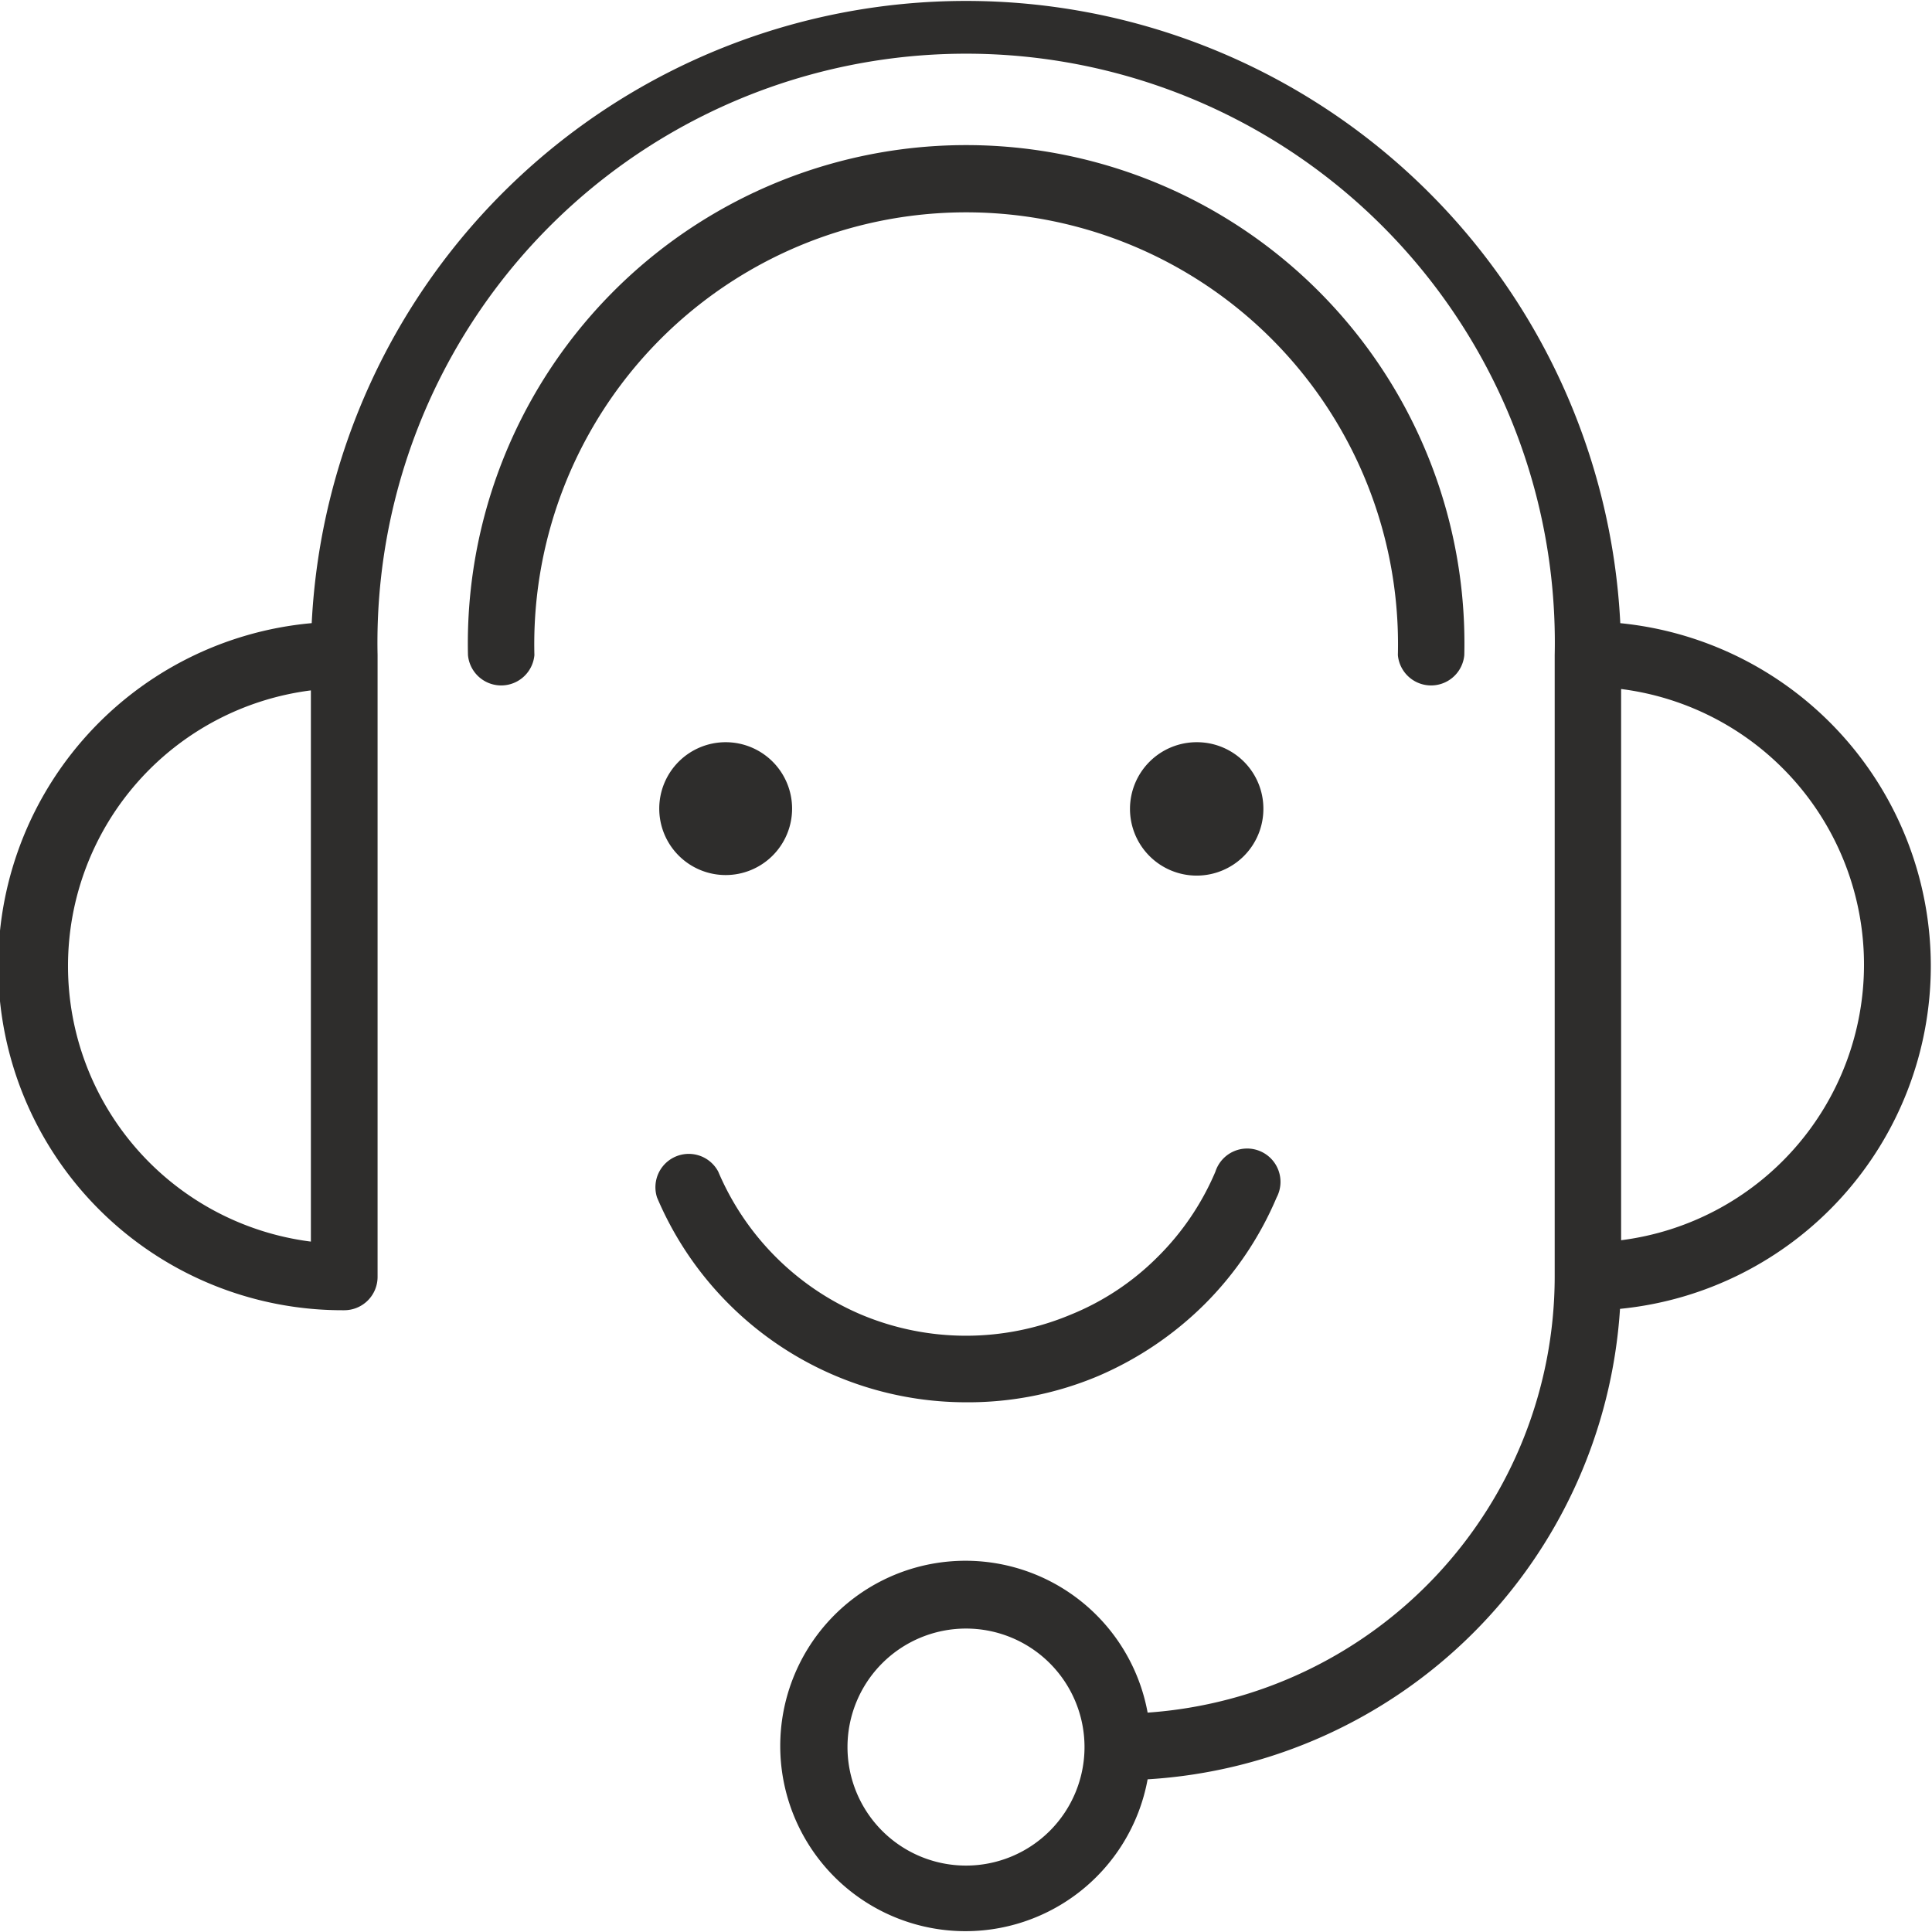
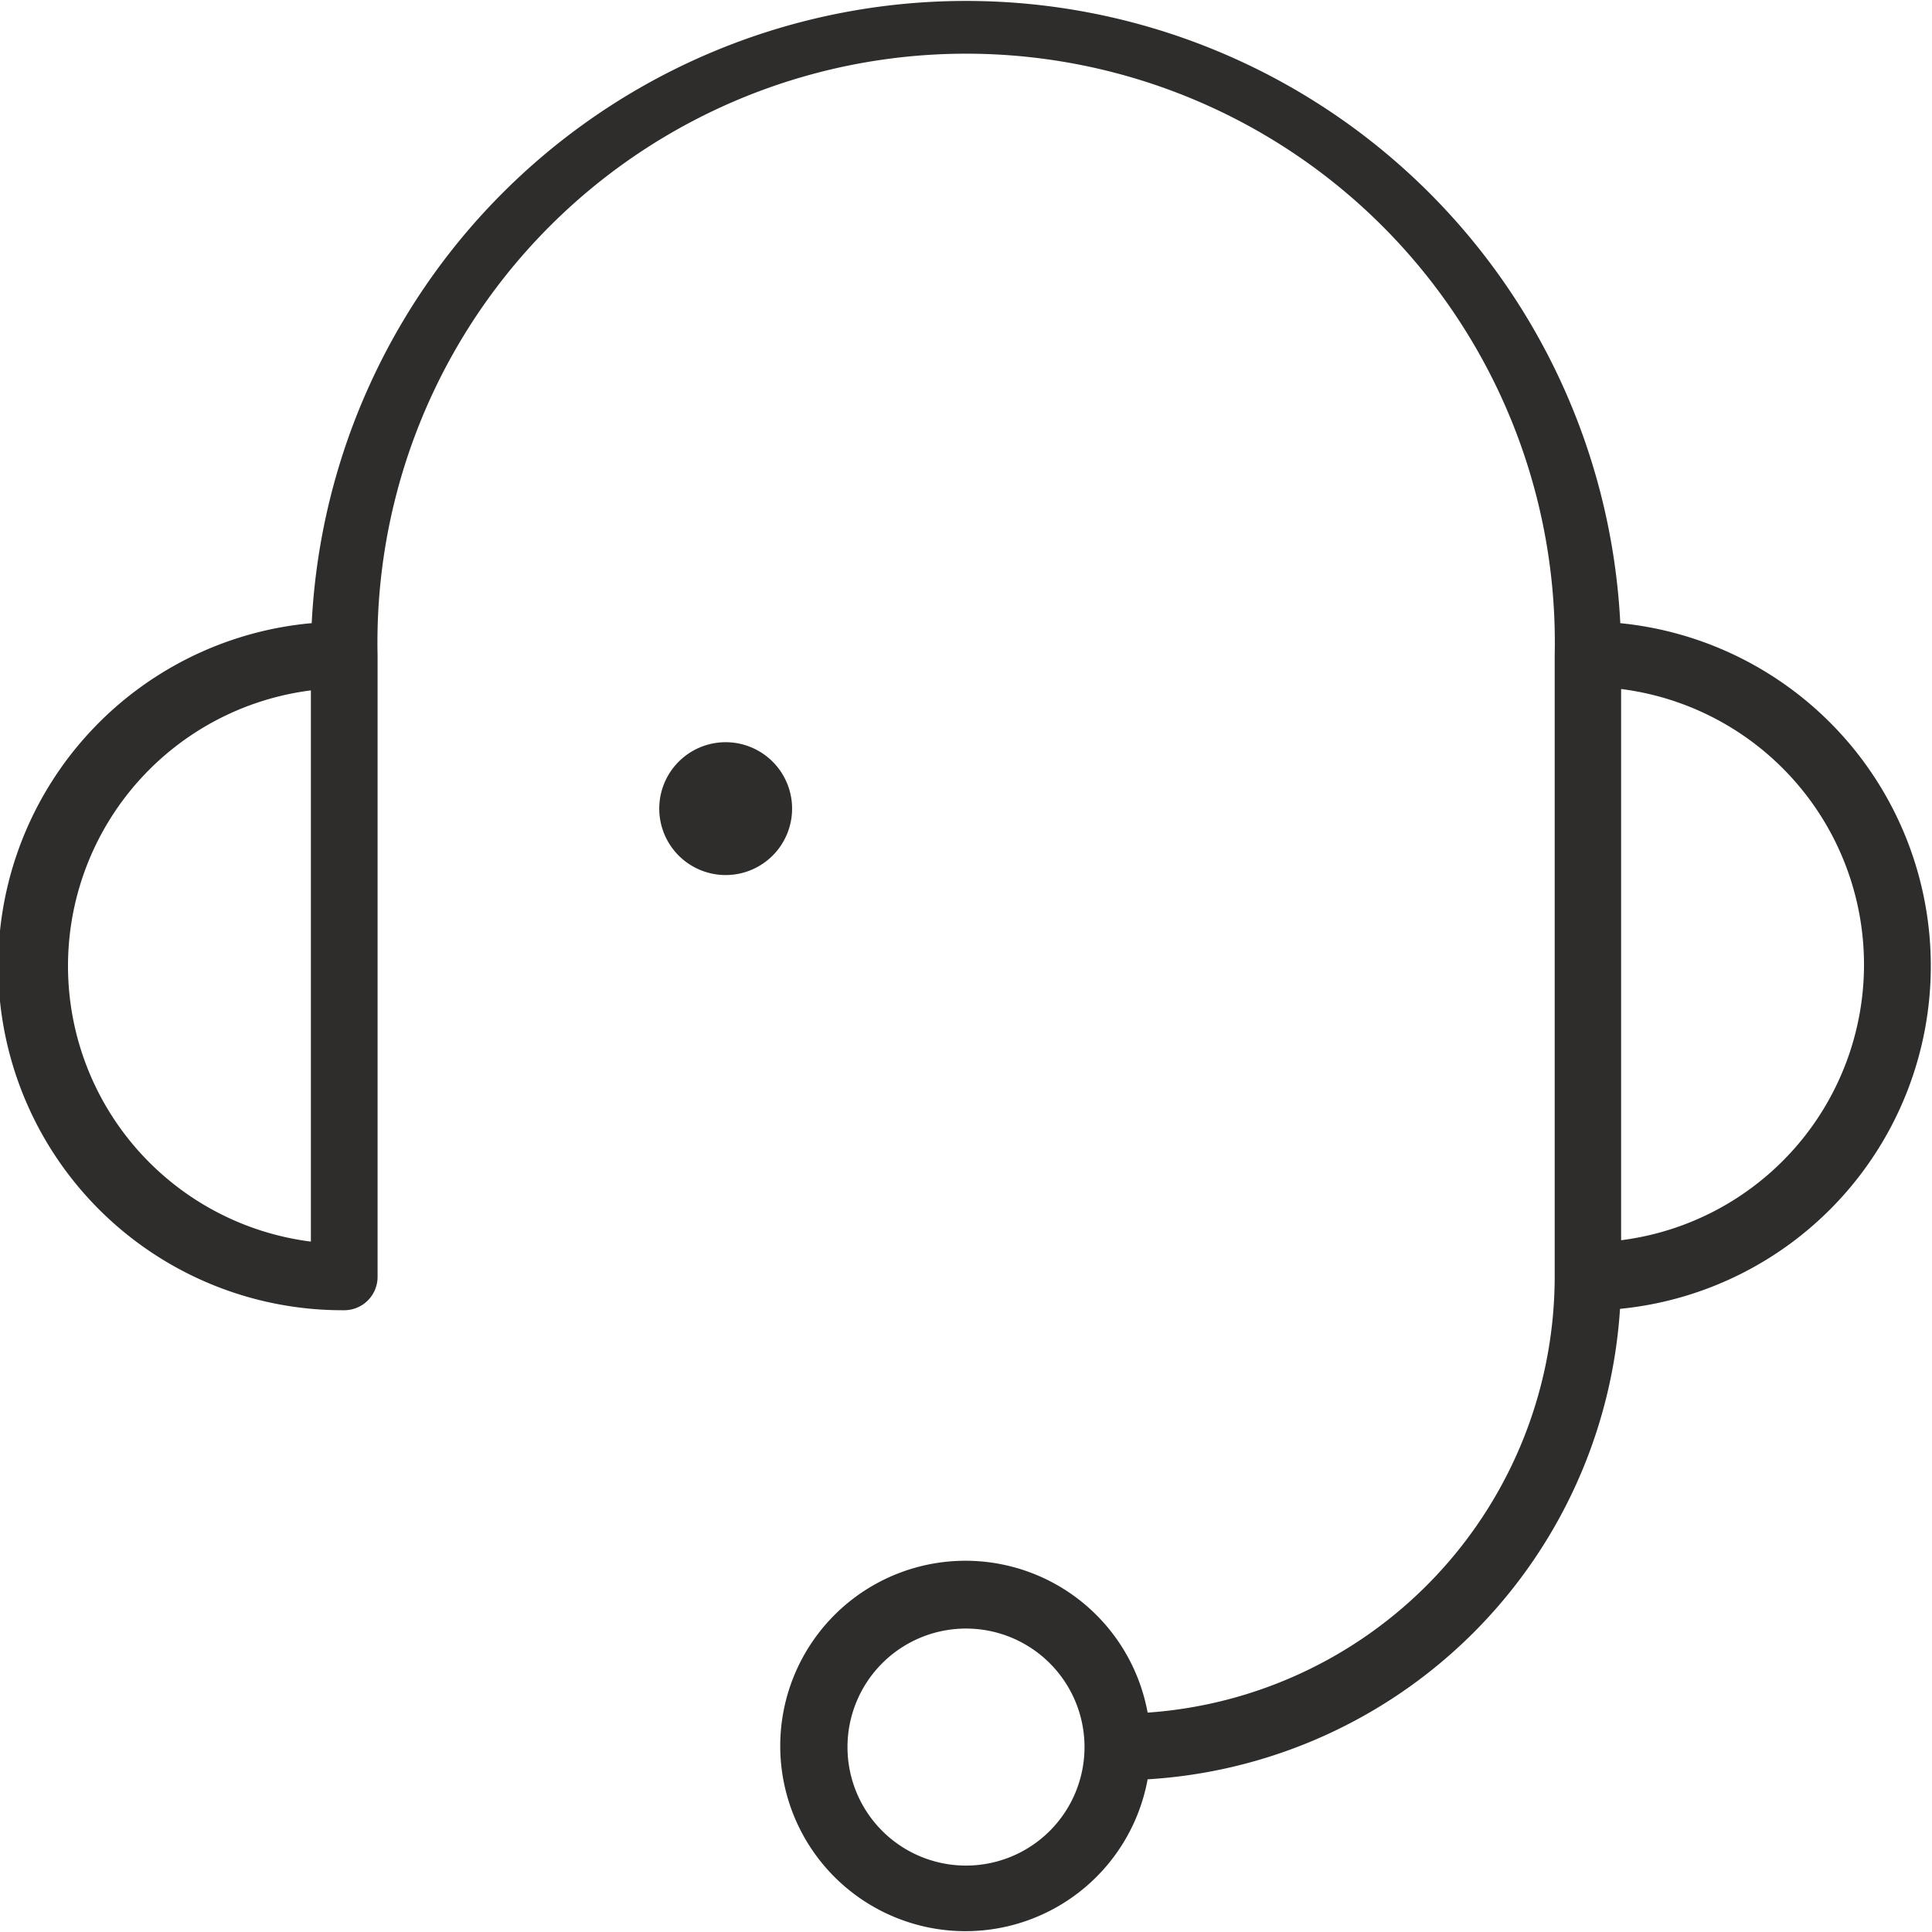
<svg xmlns="http://www.w3.org/2000/svg" viewBox="0 0 70.1 70.1">
  <defs>
    <style>.cls-1{fill:#2e2d2c;}</style>
  </defs>
  <g id="Calque_2" data-name="Calque 2">
    <g id="Calque_1-2" data-name="Calque 1">
      <path class="cls-1" d="M58.79,22.61a23.77,23.77,0,0,0-47.48,0,12.49,12.49,0,0,0,1.18,24.93,1.21,1.21,0,0,0,1.21-1.21V23.77a21.36,21.36,0,1,1,42.71,0V46.33A15.87,15.87,0,0,1,41.64,62.14a6.72,6.72,0,1,0,0,2.42A18.28,18.28,0,0,0,58.78,47.49a12.5,12.5,0,0,0,0-24.88ZM11.28,45.05a10.08,10.08,0,0,1,0-20ZM35.05,67.69a4.3,4.3,0,1,1,4.3-4.3A4.3,4.3,0,0,1,35.05,67.69ZM58.82,45.05V25a10.08,10.08,0,0,1,0,20Z" />
      <path class="cls-1" d="M28.74,29.34a2.41,2.41,0,1,1-2.41-2.41A2.41,2.41,0,0,1,28.74,29.34Z" />
-       <path class="cls-1" d="M45.84,29.34a2.42,2.42,0,1,1-2.41-2.41A2.41,2.41,0,0,1,45.84,29.34Z" />
-       <path class="cls-1" d="M53.13,23.77a1.21,1.21,0,0,1-2.41,0,15.67,15.67,0,1,0-31.33,0,1.21,1.21,0,0,1-2.41,0,18.08,18.08,0,1,1,36.15,0Z" />
-       <path class="cls-1" d="M35.05,50.88a12.18,12.18,0,0,1-11.21-7.43,1.21,1.21,0,0,1,2.22-.94,9.79,9.79,0,0,0,5.19,5.19,9.82,9.82,0,0,0,7.6,0A9.48,9.48,0,0,0,42,45.61a9.66,9.66,0,0,0,2.1-3.1,1.21,1.21,0,1,1,2.22.94,12.18,12.18,0,0,1-2.61,3.87,12.41,12.41,0,0,1-3.87,2.61A12.16,12.16,0,0,1,35.05,50.88Z" />
    </g>
  </g>
</svg>